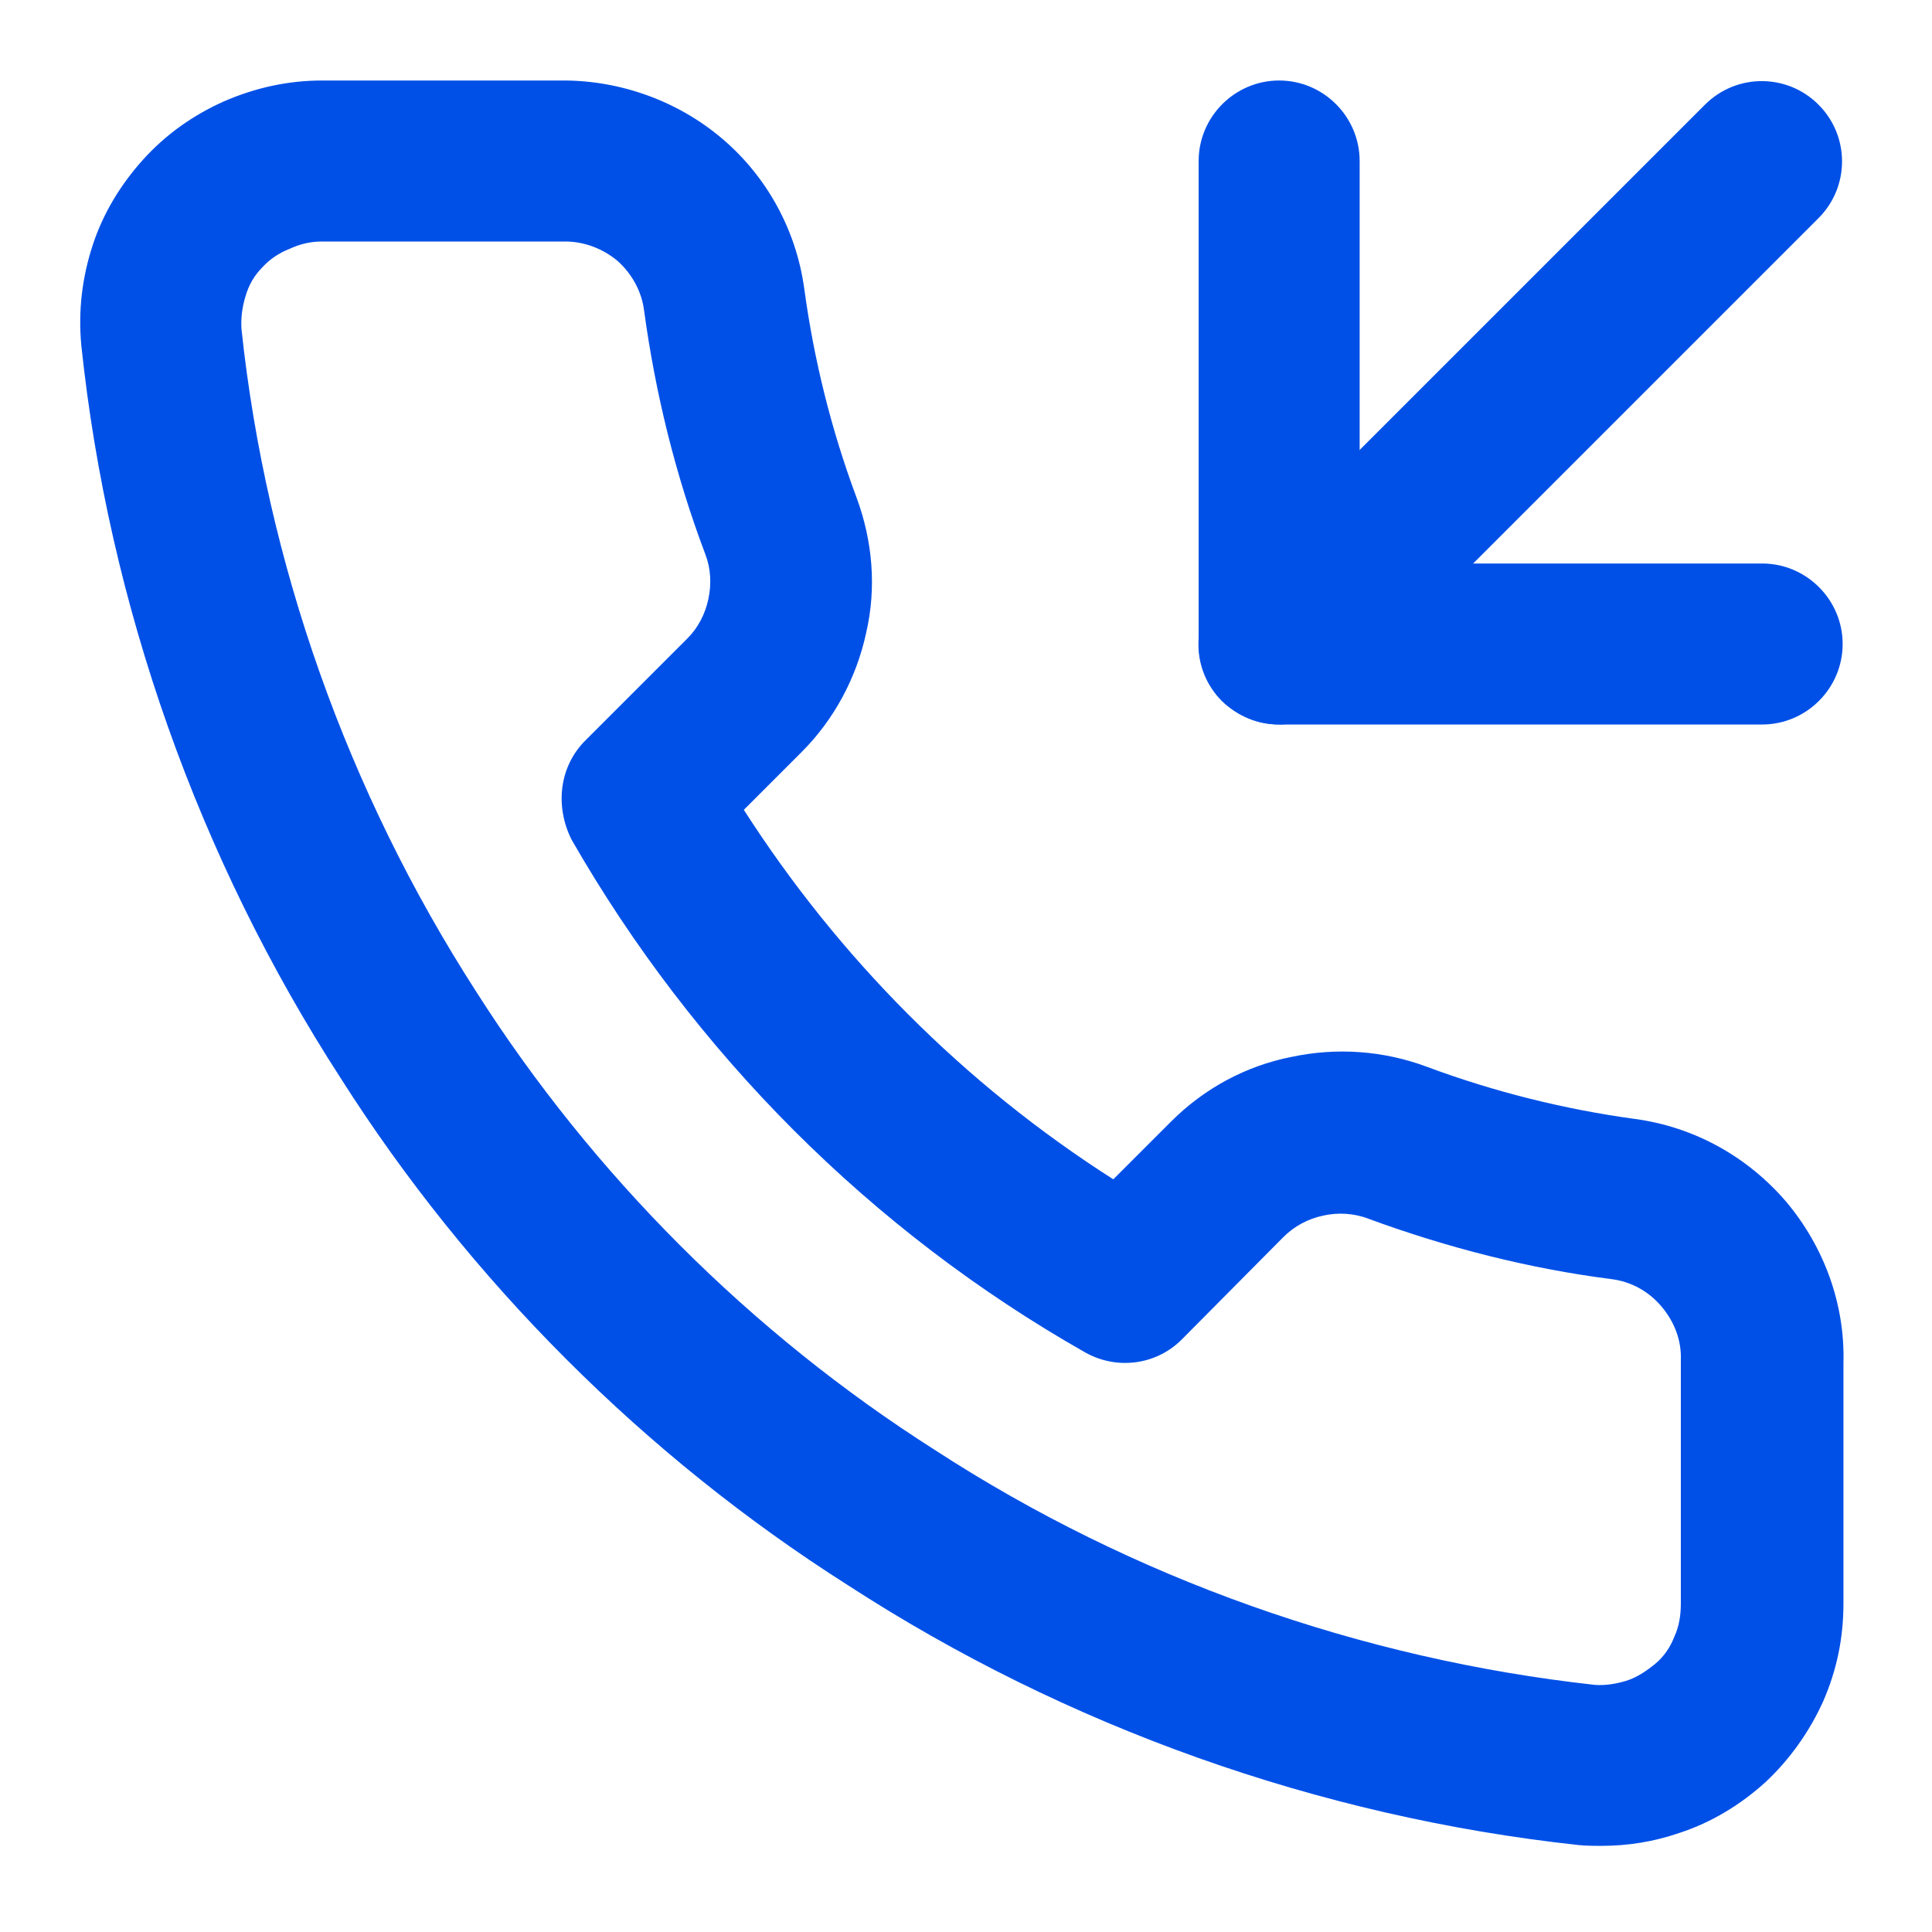
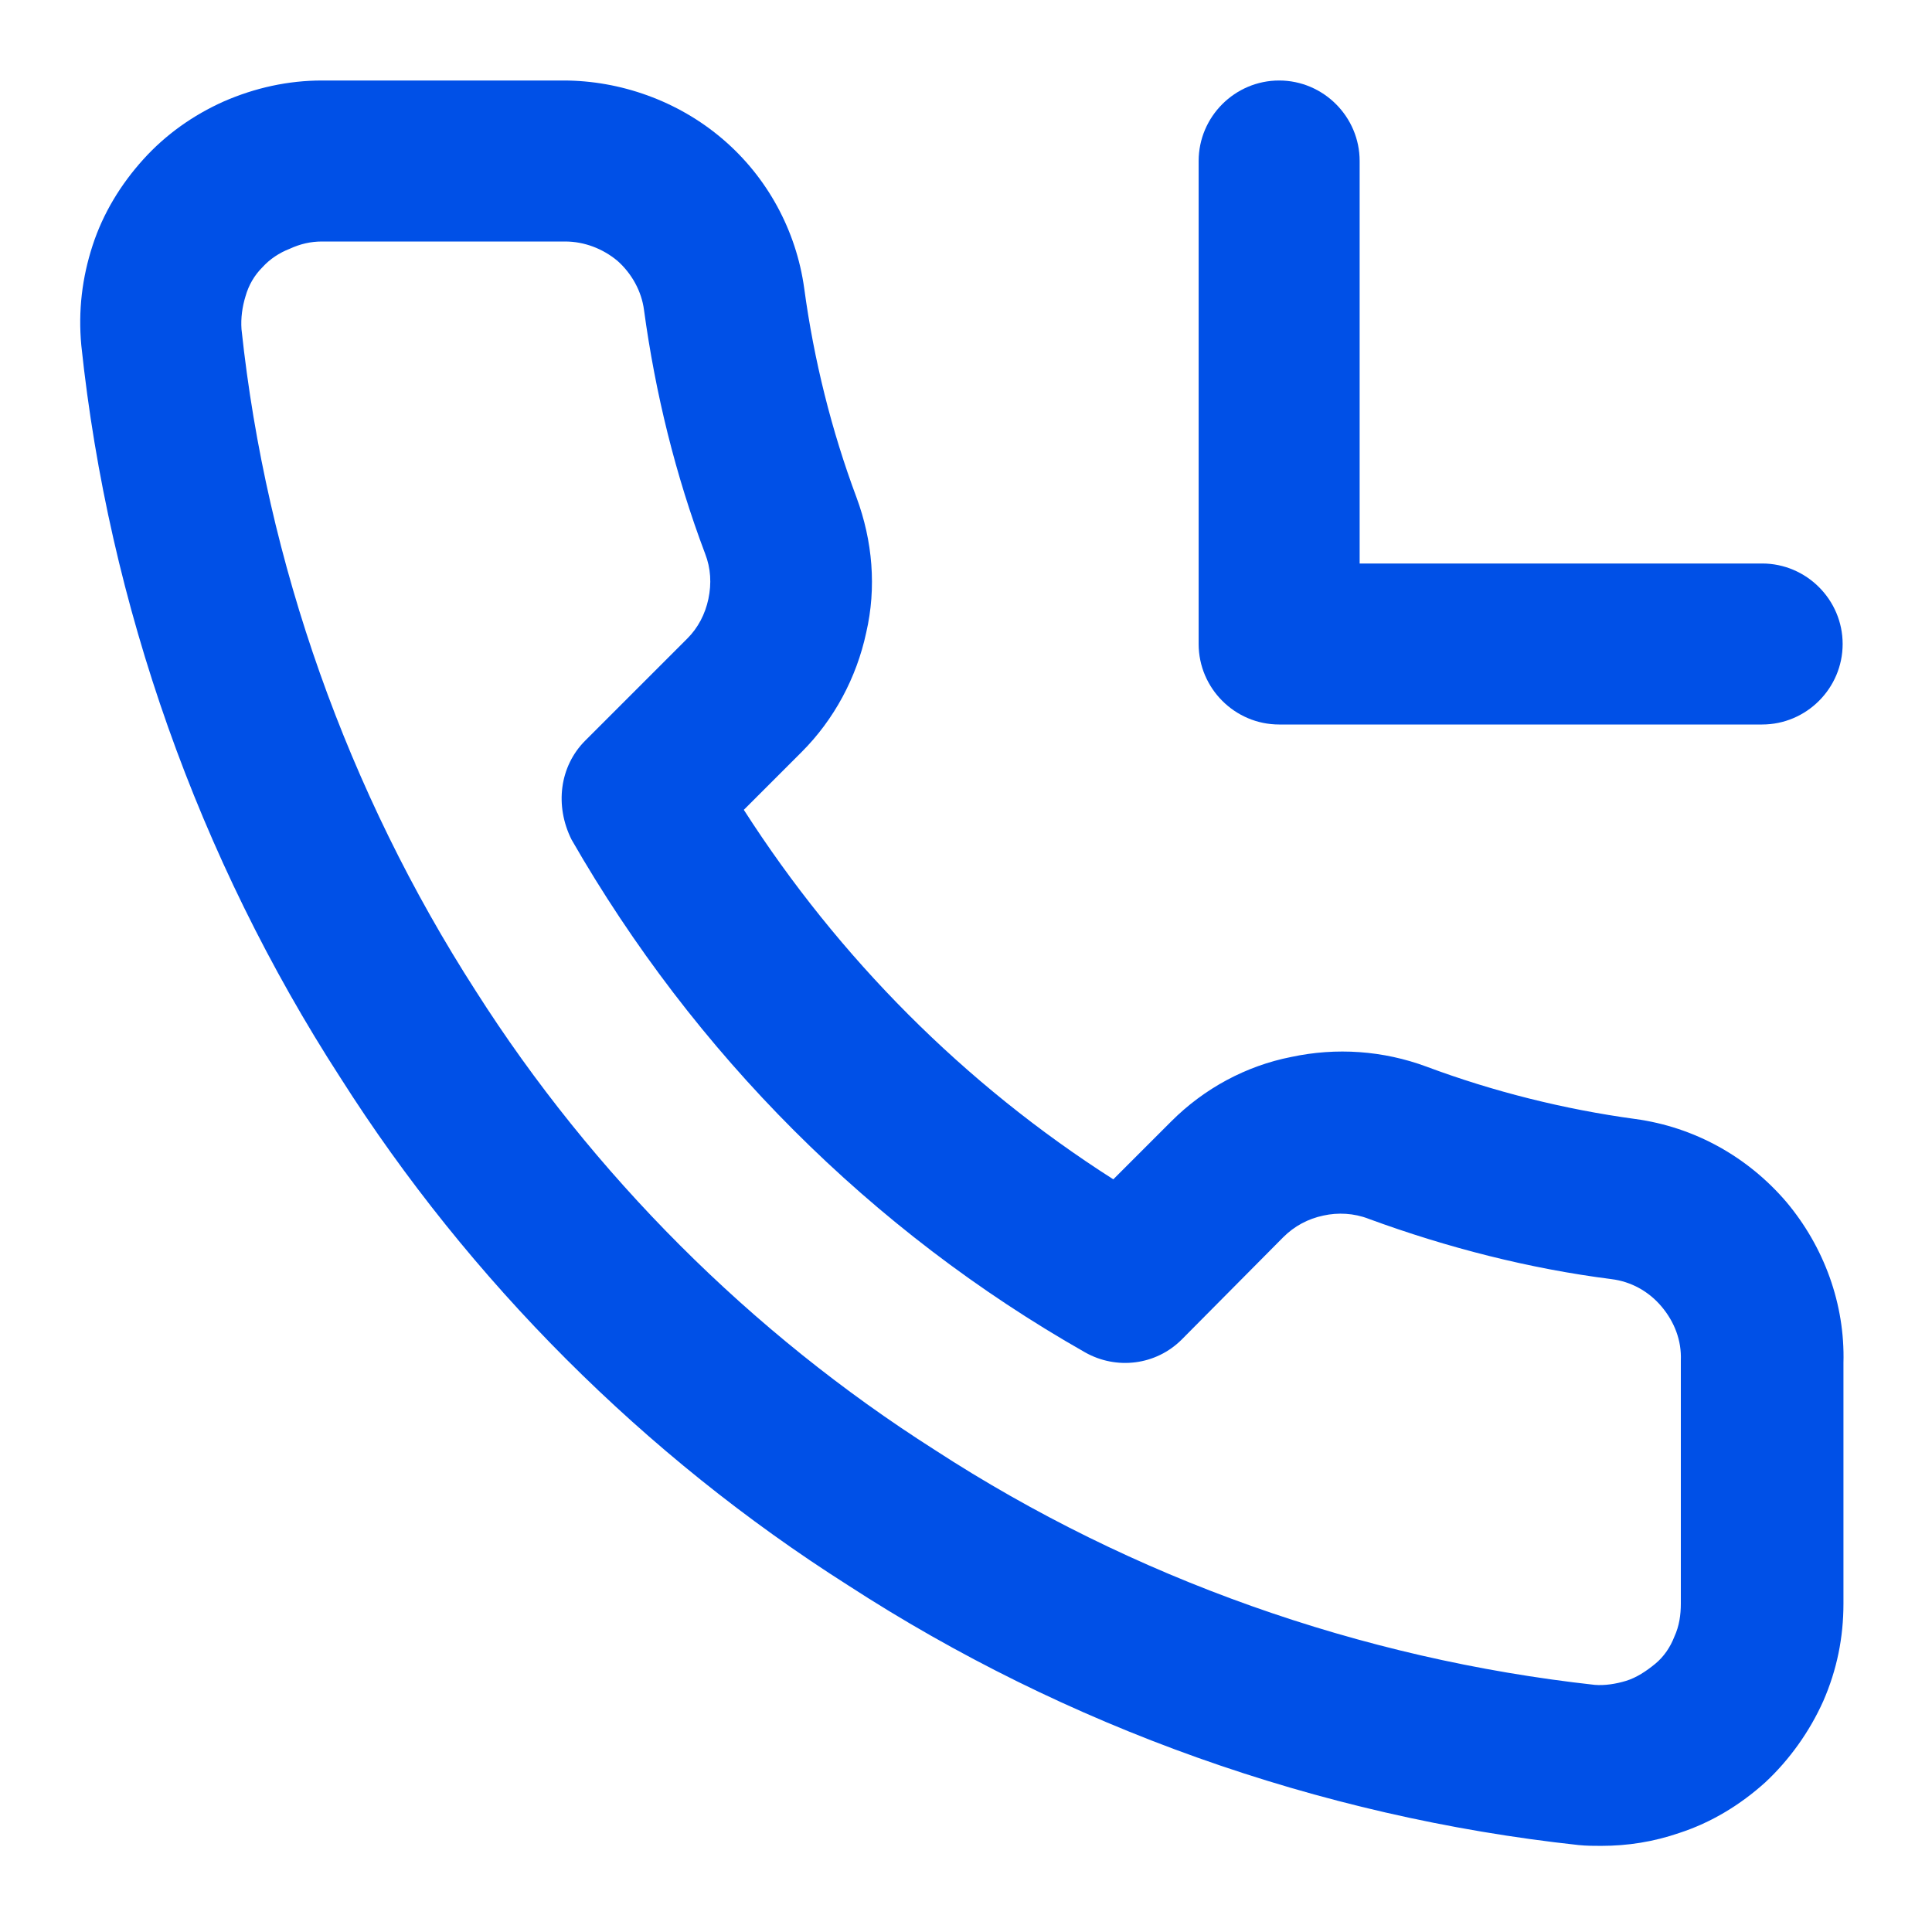
<svg xmlns="http://www.w3.org/2000/svg" width="24" height="24" viewBox="0 0 24 24" fill="none">
  <path d="M21.89 9H15.89C15.34 9 14.89 8.55 14.89 8V2C14.89 1.45 15.34 1 15.89 1C16.44 1 16.89 1.45 16.89 2V7H21.89C22.44 7 22.89 7.45 22.89 8C22.89 8.55 22.44 9 21.89 9Z" fill="#0050E7" />
-   <path d="M15.89 9C15.63 9 15.38 8.9 15.18 8.71C14.79 8.32 14.79 7.69 15.18 7.3L21.18 1.3C21.57 0.91 22.2 0.91 22.59 1.3C22.98 1.69 22.98 2.32 22.59 2.71L16.59 8.71C16.4 8.9 16.14 9 15.89 9Z" fill="#0050E7" />
  <path d="M19.89 22.93C19.8 22.93 19.71 22.93 19.61 22.92C16.38 22.57 13.24 21.45 10.53 19.69C8.01 18.09 5.83 15.91 4.23 13.39C2.47 10.67 1.35 7.52 1.01 4.29C0.97 3.86 1.02 3.45 1.15 3.05C1.28 2.65 1.5 2.29 1.78 1.98C2.06 1.67 2.4 1.43 2.78 1.26C3.17 1.09 3.58 1 4 1H7C7.7 1 8.42 1.25 8.98 1.73C9.53 2.2 9.89 2.86 9.99 3.58C10.11 4.47 10.33 5.35 10.64 6.18C10.84 6.72 10.89 7.3 10.76 7.86C10.64 8.42 10.36 8.94 9.96 9.34L9.24 10.06C10.42 11.9 11.98 13.47 13.83 14.65L14.55 13.93C14.96 13.52 15.48 13.24 16.04 13.13C16.6 13.01 17.18 13.05 17.72 13.25C18.55 13.56 19.43 13.78 20.31 13.9C21.05 14 21.71 14.37 22.19 14.93C22.66 15.49 22.92 16.2 22.9 16.93V19.92C22.9 20.34 22.82 20.74 22.65 21.13C22.48 21.51 22.23 21.86 21.93 22.14C21.62 22.42 21.26 22.64 20.86 22.77C20.54 22.88 20.22 22.93 19.89 22.93ZM7.02 3H7.01H4C3.86 3 3.73 3.03 3.6 3.09C3.47 3.14 3.35 3.22 3.26 3.32C3.16 3.42 3.09 3.54 3.05 3.68C3.01 3.81 2.99 3.95 3 4.09C3.31 7 4.32 9.84 5.91 12.31C7.36 14.59 9.33 16.56 11.61 18.01C14.07 19.61 16.91 20.61 19.81 20.93C19.93 20.94 20.07 20.92 20.2 20.88C20.33 20.84 20.45 20.76 20.56 20.67C20.67 20.58 20.75 20.46 20.8 20.33C20.86 20.2 20.88 20.06 20.88 19.92V16.92C20.88 16.91 20.88 16.9 20.88 16.9C20.89 16.65 20.8 16.42 20.64 16.23C20.48 16.04 20.26 15.92 20.02 15.89C19 15.76 17.98 15.5 17 15.14C16.82 15.07 16.62 15.06 16.44 15.1C16.25 15.14 16.08 15.23 15.94 15.37L14.68 16.64C14.36 16.96 13.87 17.02 13.48 16.8C10.82 15.29 8.62 13.08 7.1 10.43C6.89 10.01 6.95 9.52 7.27 9.2L8.54 7.93C8.67 7.8 8.76 7.63 8.8 7.44C8.84 7.25 8.83 7.06 8.76 6.88C8.39 5.9 8.14 4.88 8 3.85C7.97 3.62 7.85 3.4 7.67 3.24C7.49 3.09 7.26 3 7.02 3Z" fill="#0050E7" />
</svg>